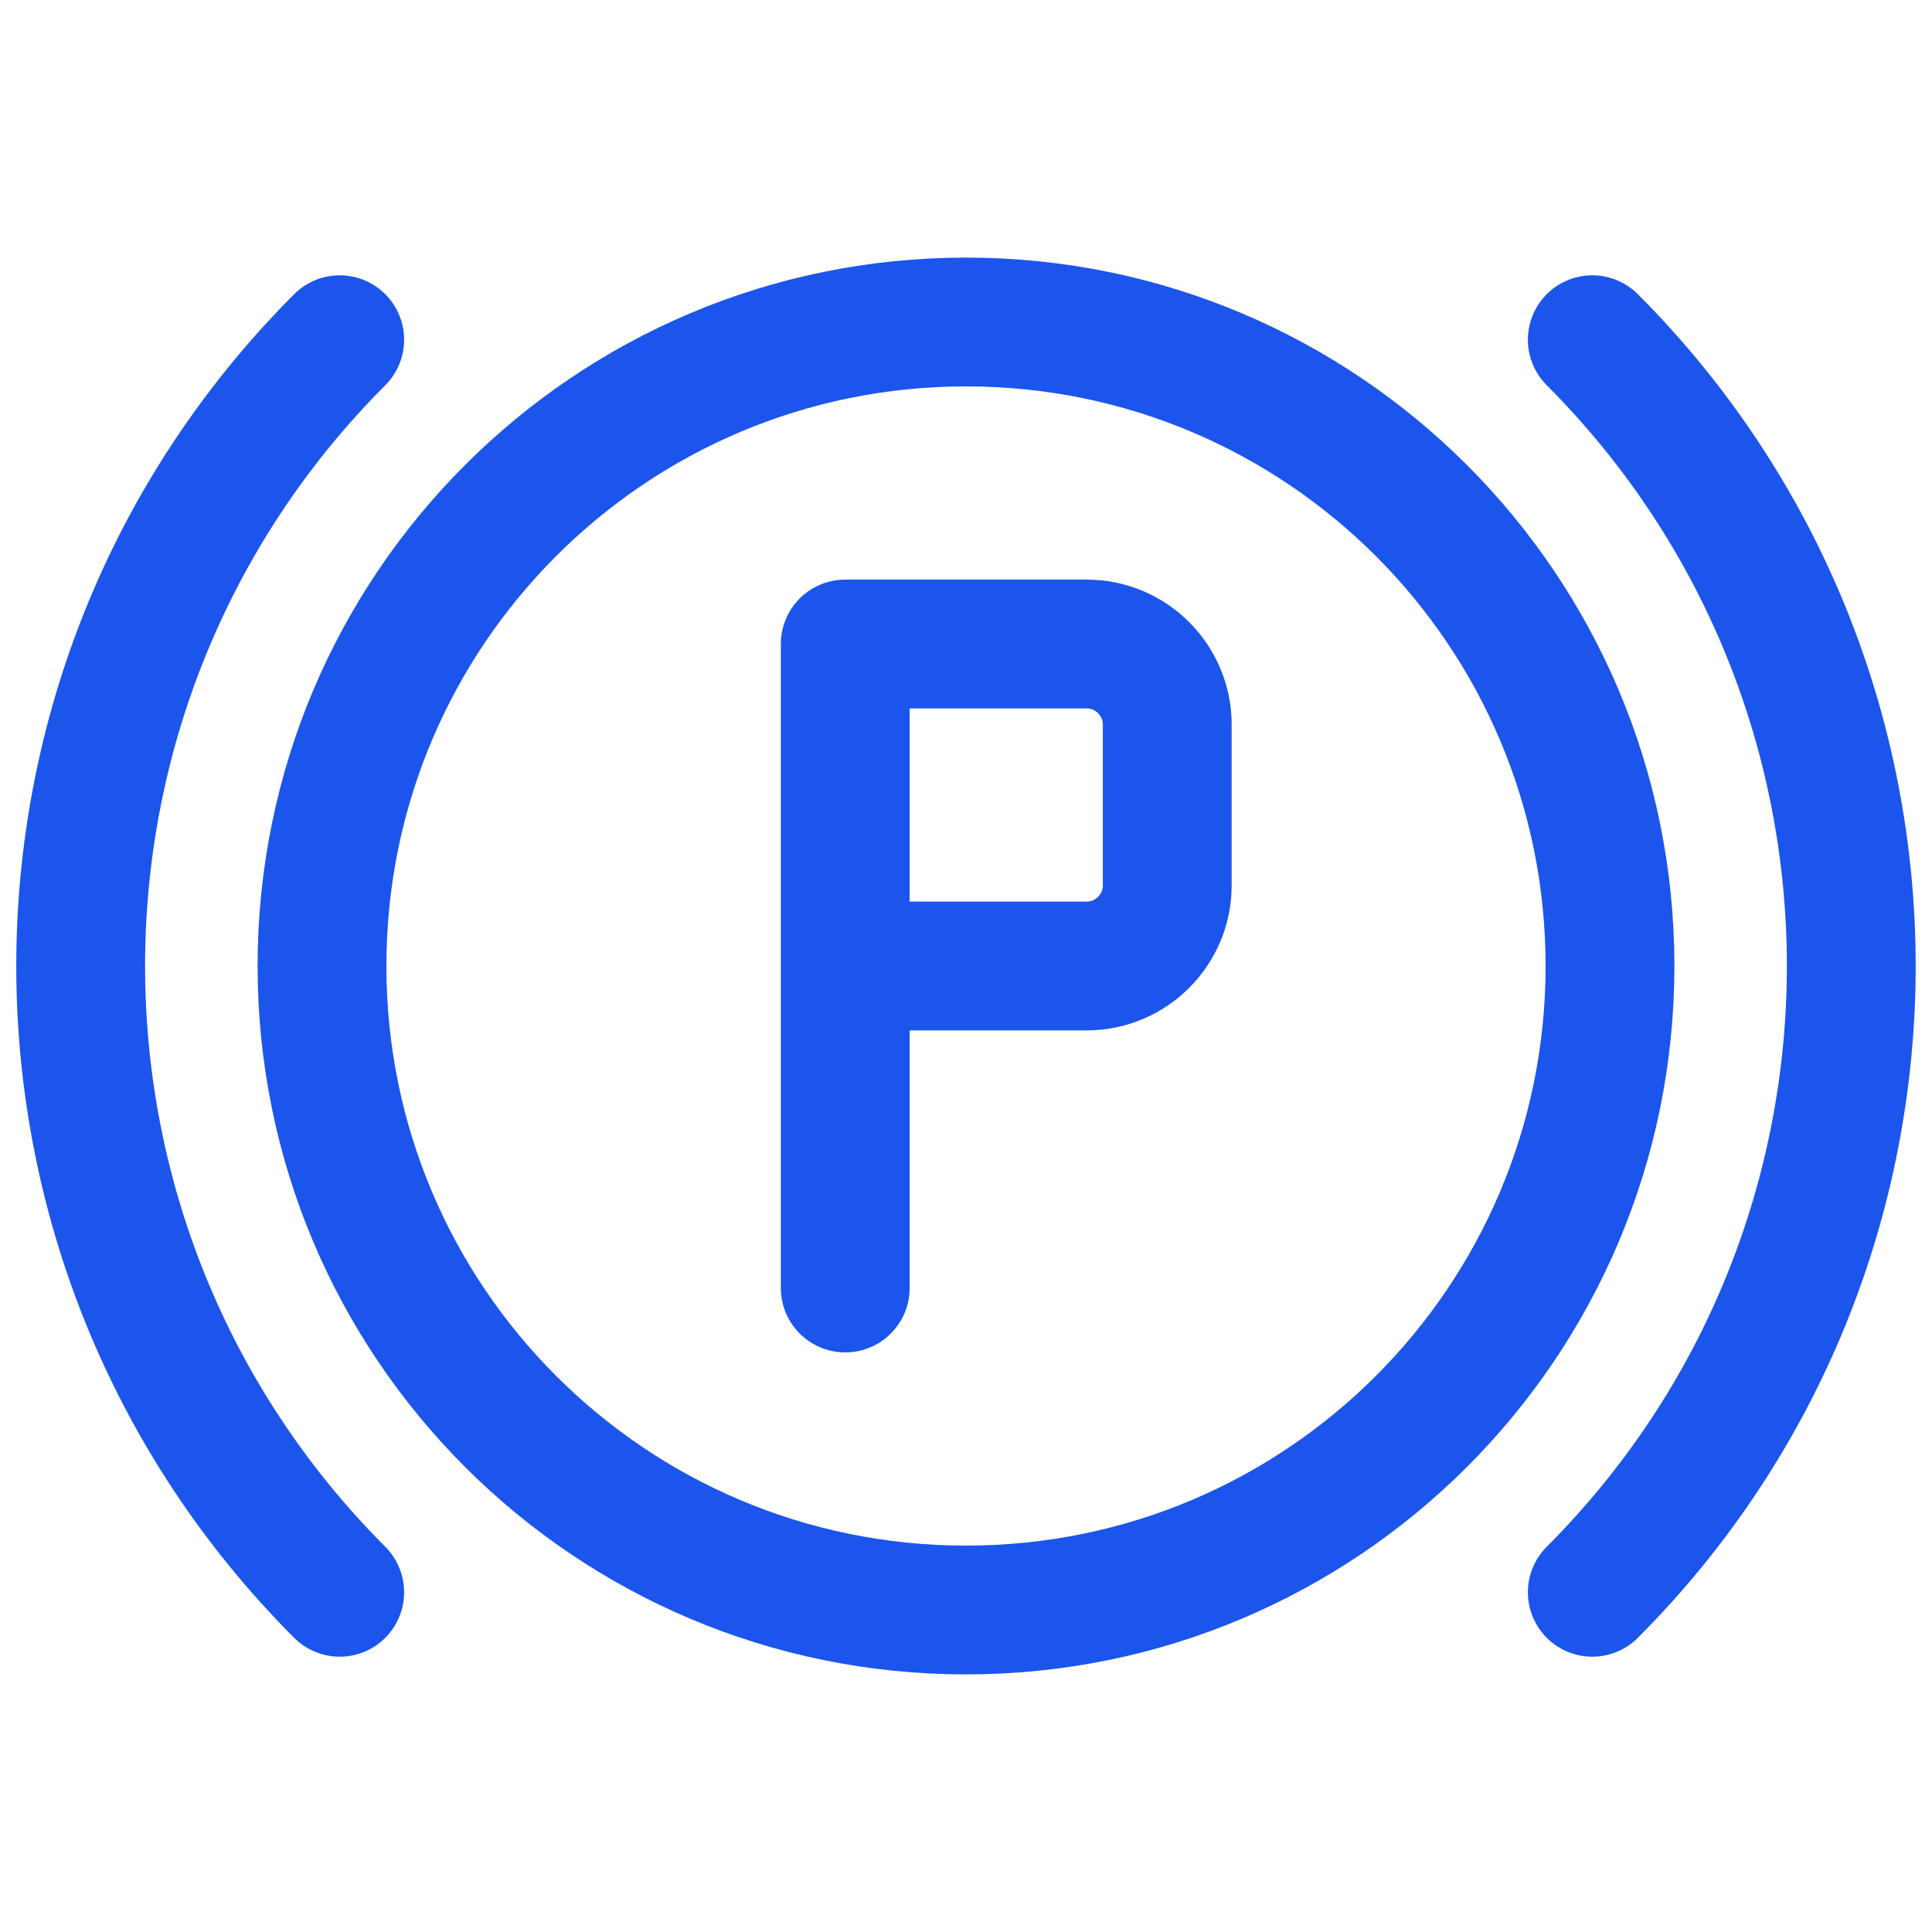
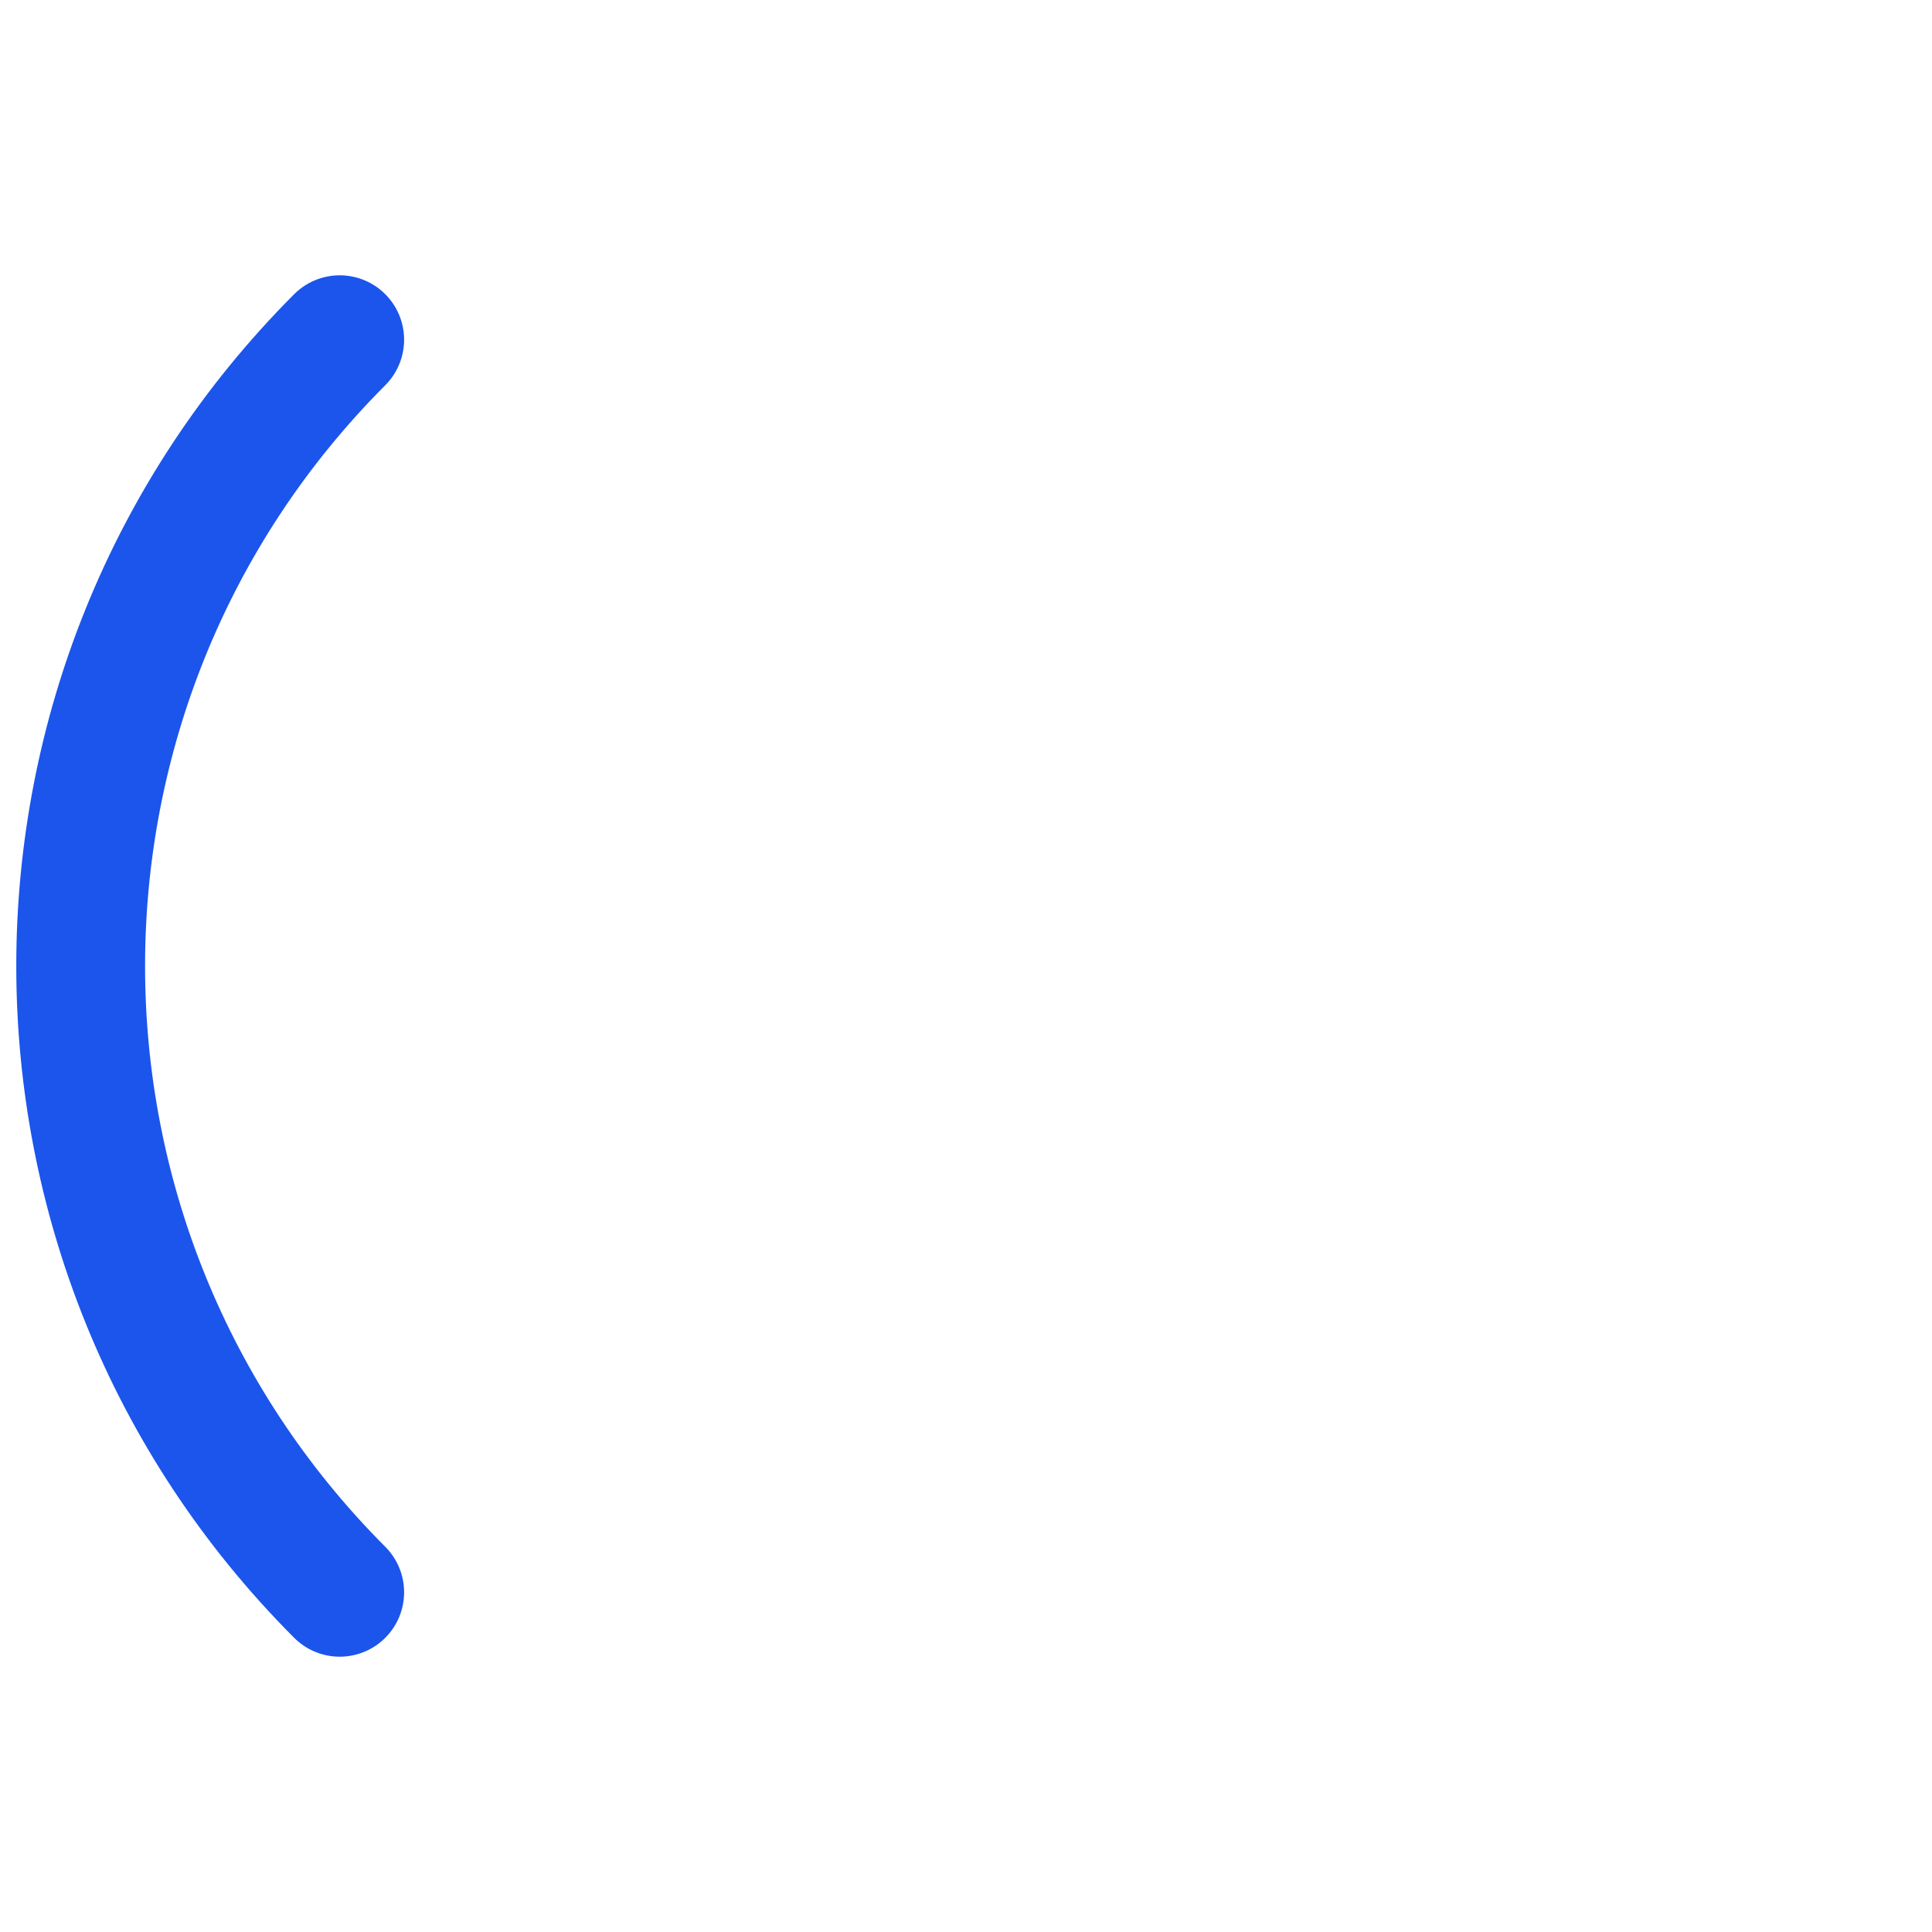
<svg xmlns="http://www.w3.org/2000/svg" width="30" height="30" viewBox="0 0 30 30" fill="none">
-   <path d="M15 5C20.525 5 25 9.475 25 15C25 20.525 20.525 25 15 25C9.475 25 5 20.525 5 15C5 9.475 9.475 5 15 5Z" stroke="#1B55EC" stroke-width="2" stroke-linecap="round" stroke-linejoin="round" />
  <path d="M5.275 5.275C-0.088 10.65 -0.088 19.35 5.275 24.725" stroke="#1B55EC" stroke-width="2" stroke-linecap="round" stroke-linejoin="round" />
-   <path d="M24.725 5.275C30.087 10.65 30.087 19.35 24.725 24.725" stroke="#1B55EC" stroke-width="2" stroke-linecap="round" stroke-linejoin="round" />
-   <path d="M13.125 20V10H16.875C17.562 10 18.125 10.562 18.125 11.25V13.75C18.125 14.438 17.562 15 16.875 15H13.125" stroke="#1B55EC" stroke-width="2" stroke-linecap="round" stroke-linejoin="round" />
</svg>